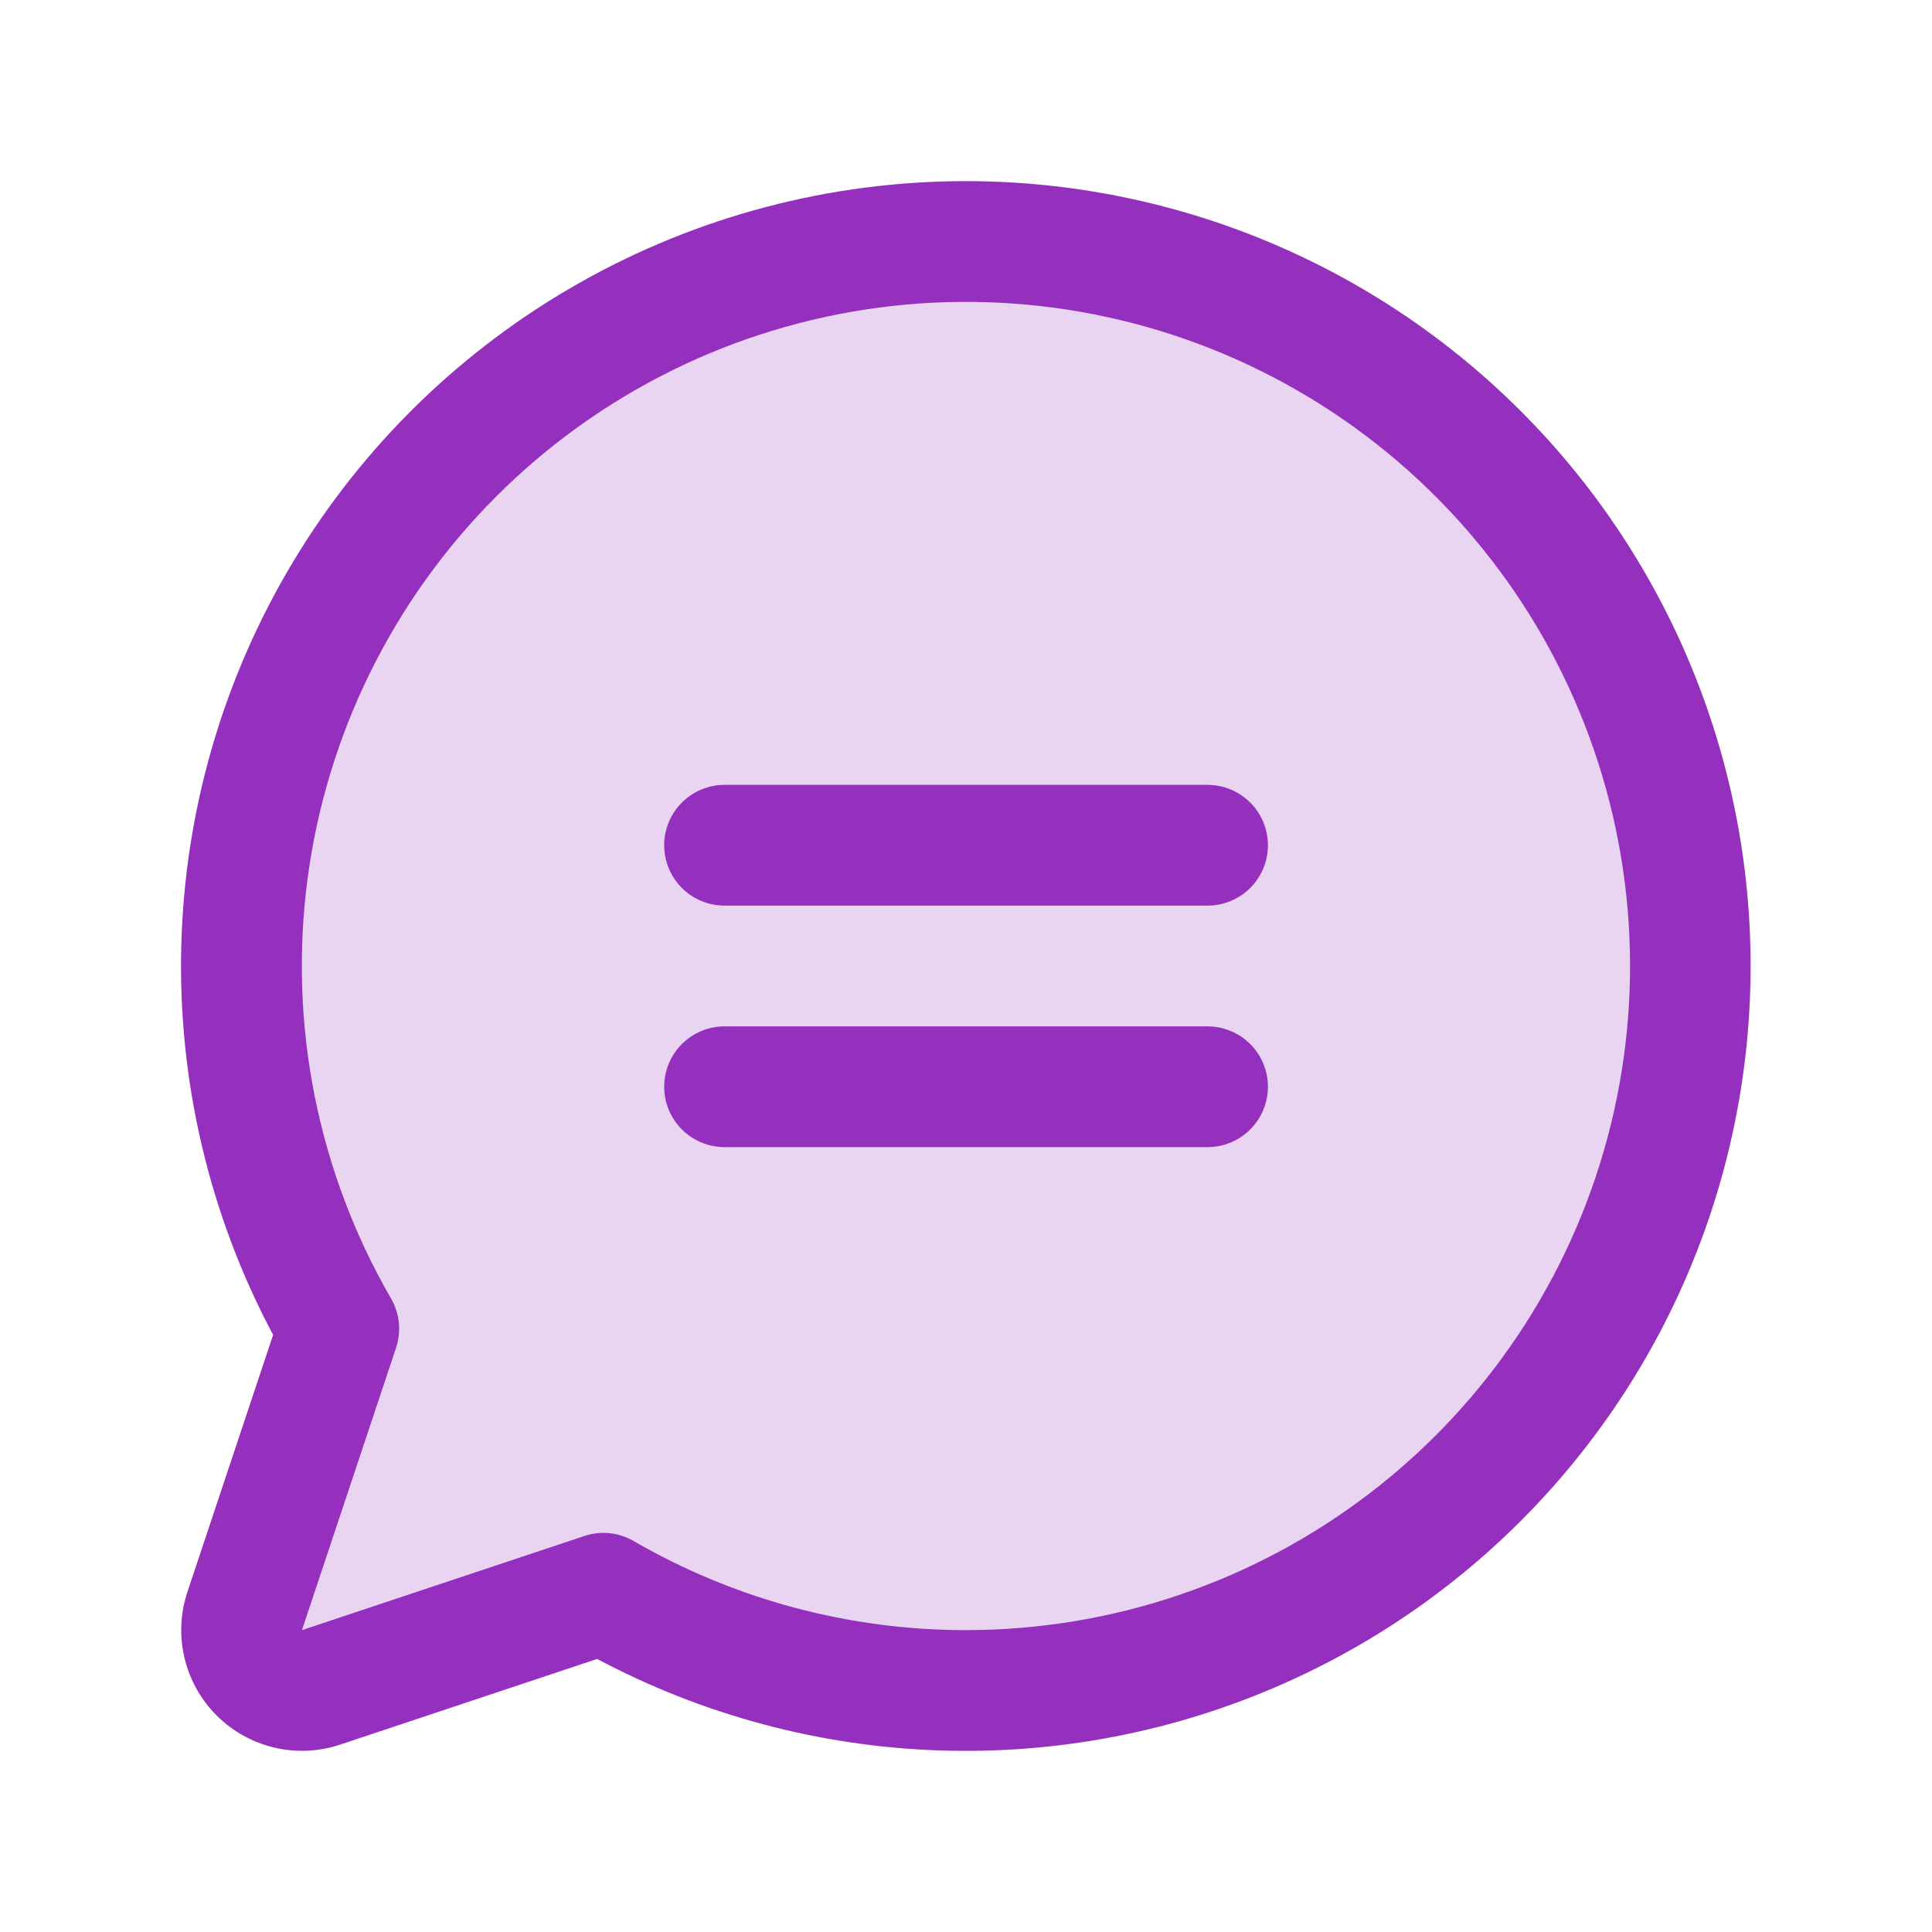
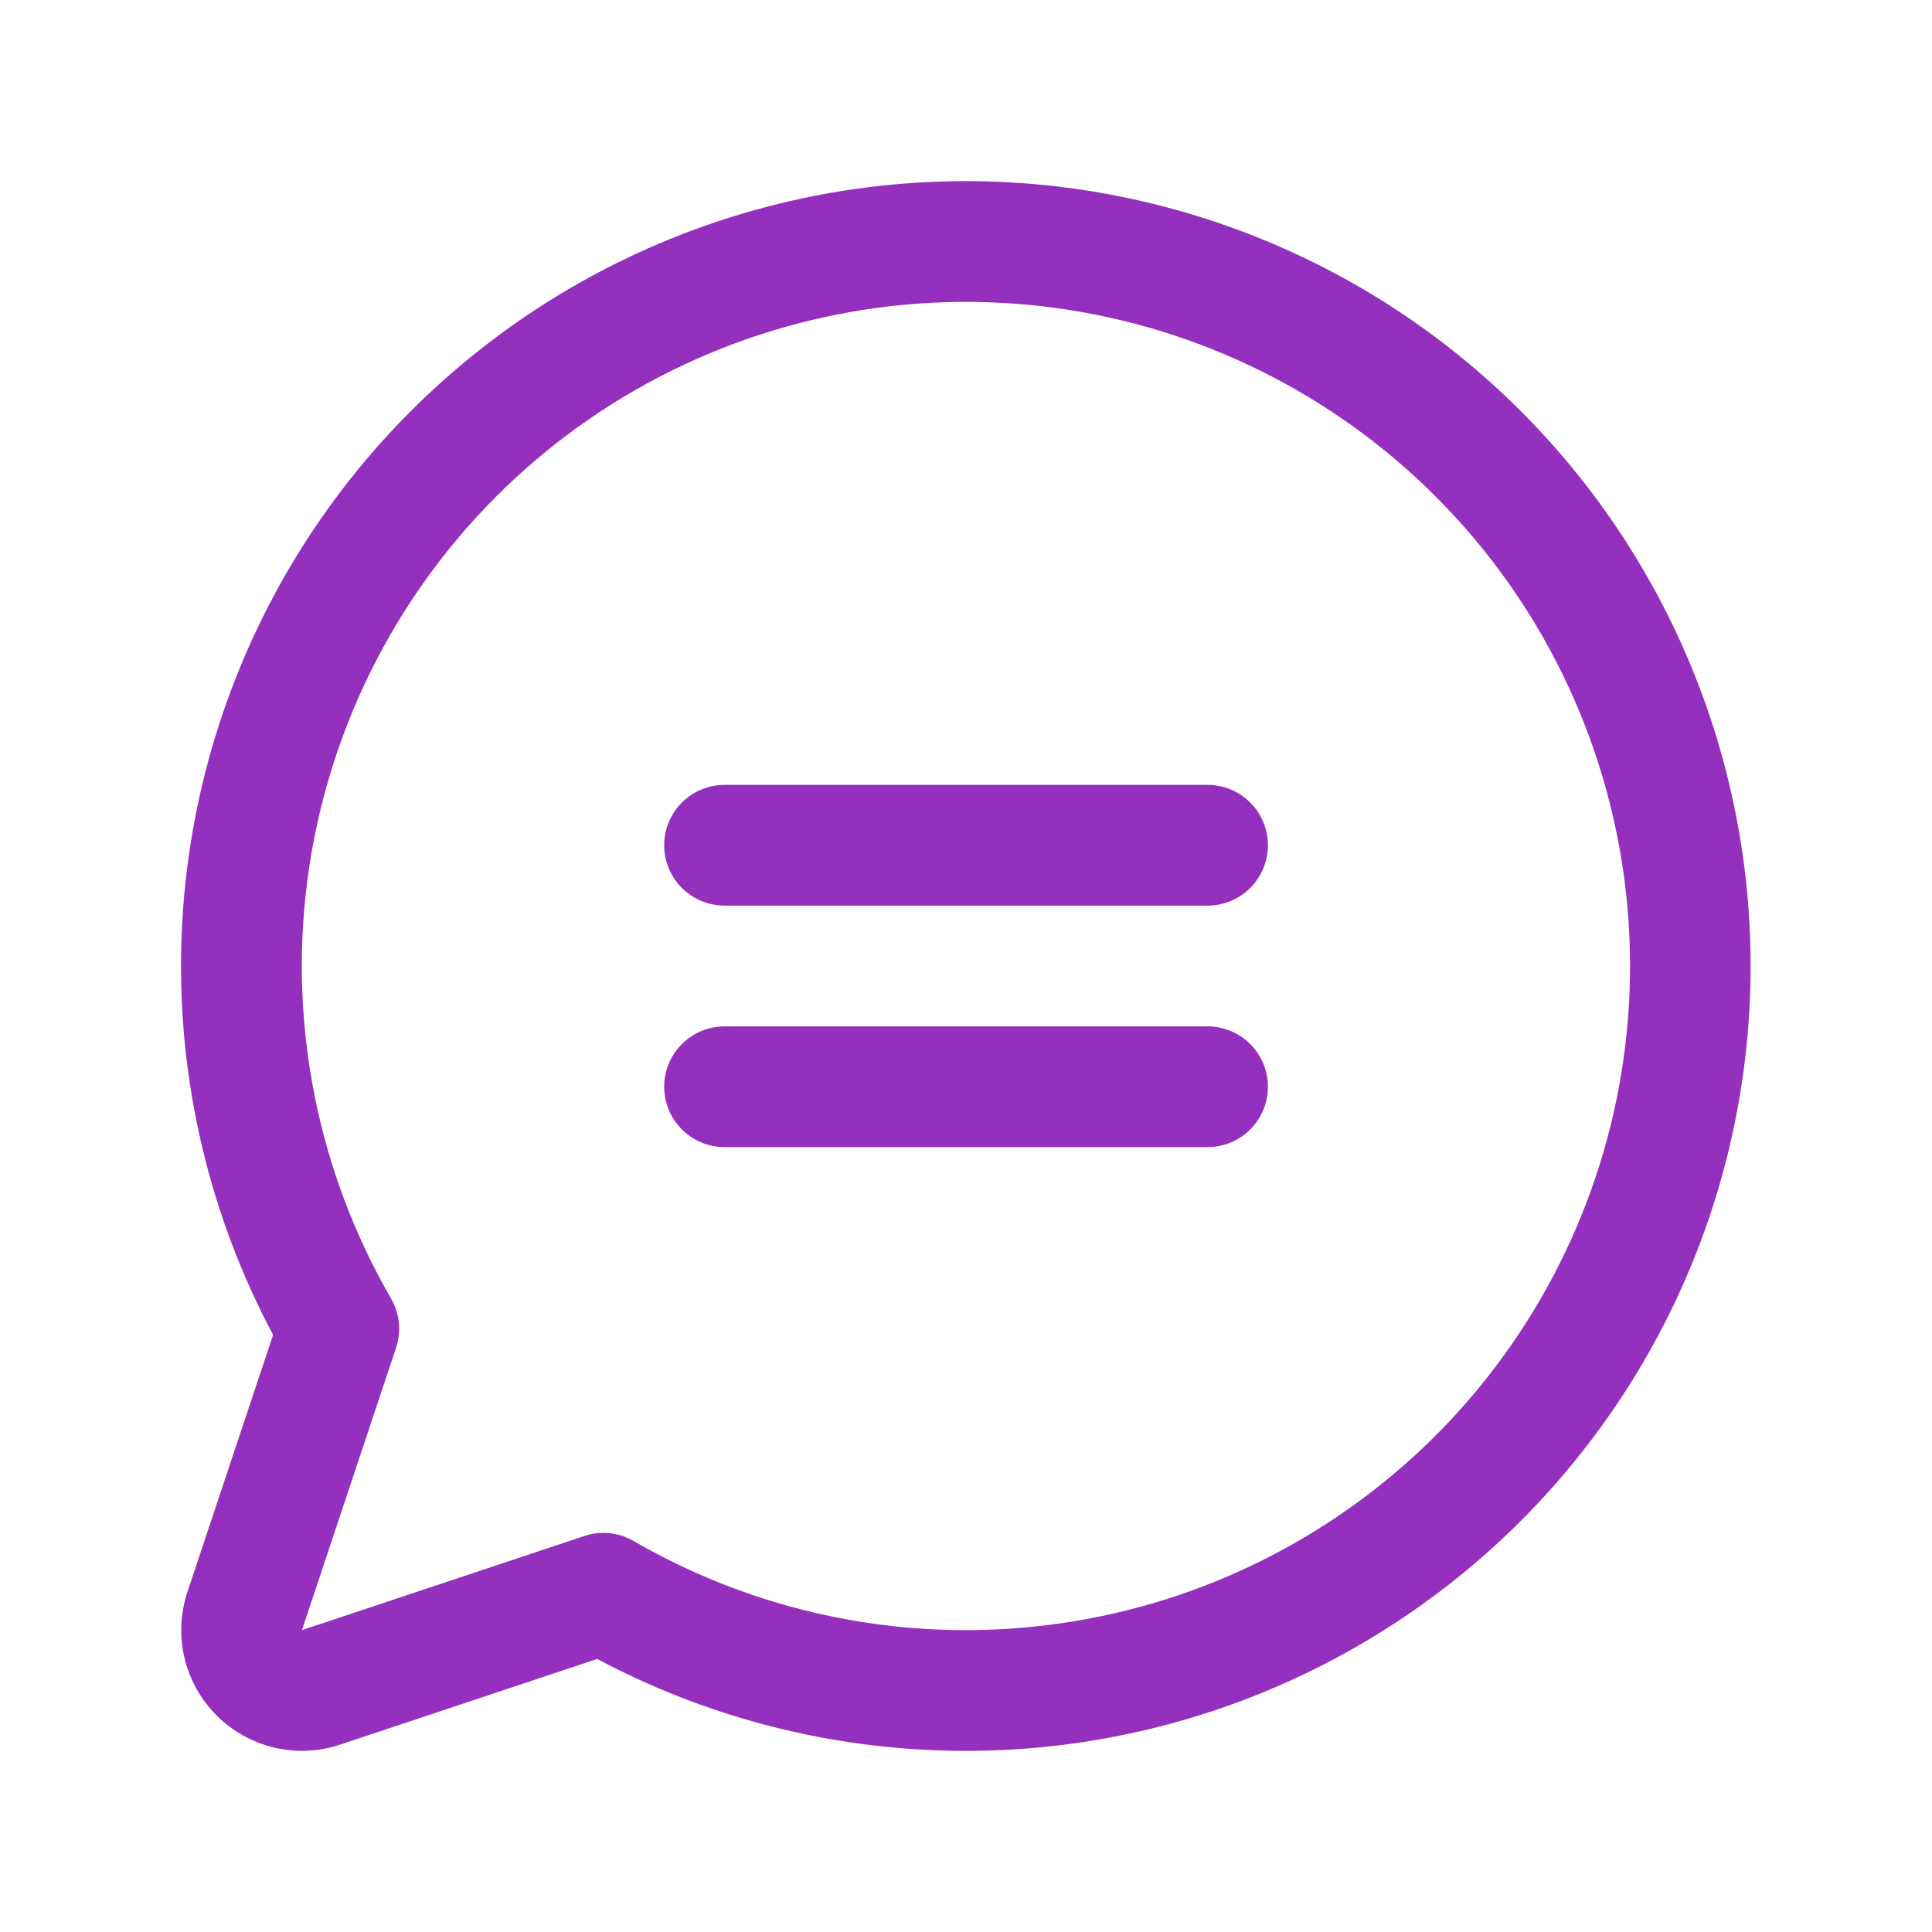
<svg xmlns="http://www.w3.org/2000/svg" width="64" height="64" viewBox="0 0 64 64" fill="none">
-   <path opacity="0.2" d="M56 32C56.001 36.215 54.891 40.355 52.783 44.005C50.675 47.655 47.644 50.685 43.992 52.792C40.342 54.898 36.2 56.005 31.986 56.003C27.771 56 23.631 54.888 19.983 52.777L10.635 55.895C10.283 56.012 9.904 56.029 9.543 55.944C9.181 55.859 8.851 55.674 8.588 55.412C8.325 55.149 8.141 54.818 8.056 54.457C7.97 54.095 7.987 53.717 8.105 53.365L11.223 44.017C9.38 40.83 8.295 37.261 8.052 33.588C7.809 29.914 8.415 26.234 9.822 22.831C11.229 19.429 13.401 16.397 16.168 13.968C18.934 11.539 22.223 9.78 25.779 8.825C29.335 7.871 33.063 7.747 36.674 8.464C40.285 9.181 43.683 10.72 46.604 12.96C49.526 15.2 51.893 18.083 53.522 21.384C55.151 24.686 55.999 28.318 56 32Z" fill="#9430BD" />
  <path d="M32.002 6C27.513 5.999 23.1 7.16 19.193 9.371C15.287 11.581 12.018 14.765 9.707 18.613C7.396 22.461 6.12 26.842 6.005 31.33C5.889 35.817 6.937 40.258 9.047 44.22L6.209 52.733C5.974 53.437 5.94 54.194 6.111 54.917C6.281 55.64 6.65 56.301 7.175 56.826C7.701 57.352 8.362 57.72 9.085 57.891C9.808 58.062 10.565 58.028 11.269 57.792L19.782 54.955C23.269 56.81 27.132 57.846 31.079 57.984C35.026 58.123 38.953 57.36 42.561 55.754C46.17 54.149 49.365 51.742 51.904 48.717C54.444 45.692 56.261 42.129 57.217 38.297C58.174 34.465 58.245 30.465 57.425 26.602C56.605 22.739 54.915 19.113 52.485 16C50.054 12.887 46.947 10.368 43.398 8.636C39.848 6.903 35.951 6.002 32.002 6ZM32.002 54C28.134 54.003 24.334 52.984 20.987 51.047C20.683 50.871 20.338 50.778 19.987 50.778C19.772 50.778 19.558 50.813 19.354 50.883L10.002 54L13.119 44.65C13.209 44.381 13.241 44.097 13.212 43.815C13.184 43.533 13.096 43.26 12.954 43.015C10.529 38.822 9.556 33.947 10.184 29.144C10.813 24.341 13.009 19.881 16.432 16.453C19.855 13.026 24.313 10.825 29.114 10.19C33.916 9.555 38.793 10.522 42.989 12.942C47.185 15.362 50.465 19.099 52.32 23.573C54.175 28.047 54.502 33.008 53.25 37.687C51.998 42.366 49.237 46.501 45.395 49.45C41.553 52.4 36.845 53.999 32.002 54ZM42.002 28C42.002 28.53 41.791 29.039 41.416 29.414C41.041 29.789 40.532 30 40.002 30H24.002C23.471 30 22.963 29.789 22.588 29.414C22.212 29.039 22.002 28.53 22.002 28C22.002 27.47 22.212 26.961 22.588 26.586C22.963 26.211 23.471 26 24.002 26H40.002C40.532 26 41.041 26.211 41.416 26.586C41.791 26.961 42.002 27.47 42.002 28ZM42.002 36C42.002 36.53 41.791 37.039 41.416 37.414C41.041 37.789 40.532 38 40.002 38H24.002C23.471 38 22.963 37.789 22.588 37.414C22.212 37.039 22.002 36.53 22.002 36C22.002 35.47 22.212 34.961 22.588 34.586C22.963 34.211 23.471 34 24.002 34H40.002C40.532 34 41.041 34.211 41.416 34.586C41.791 34.961 42.002 35.47 42.002 36Z" fill="#9430BD" />
</svg>